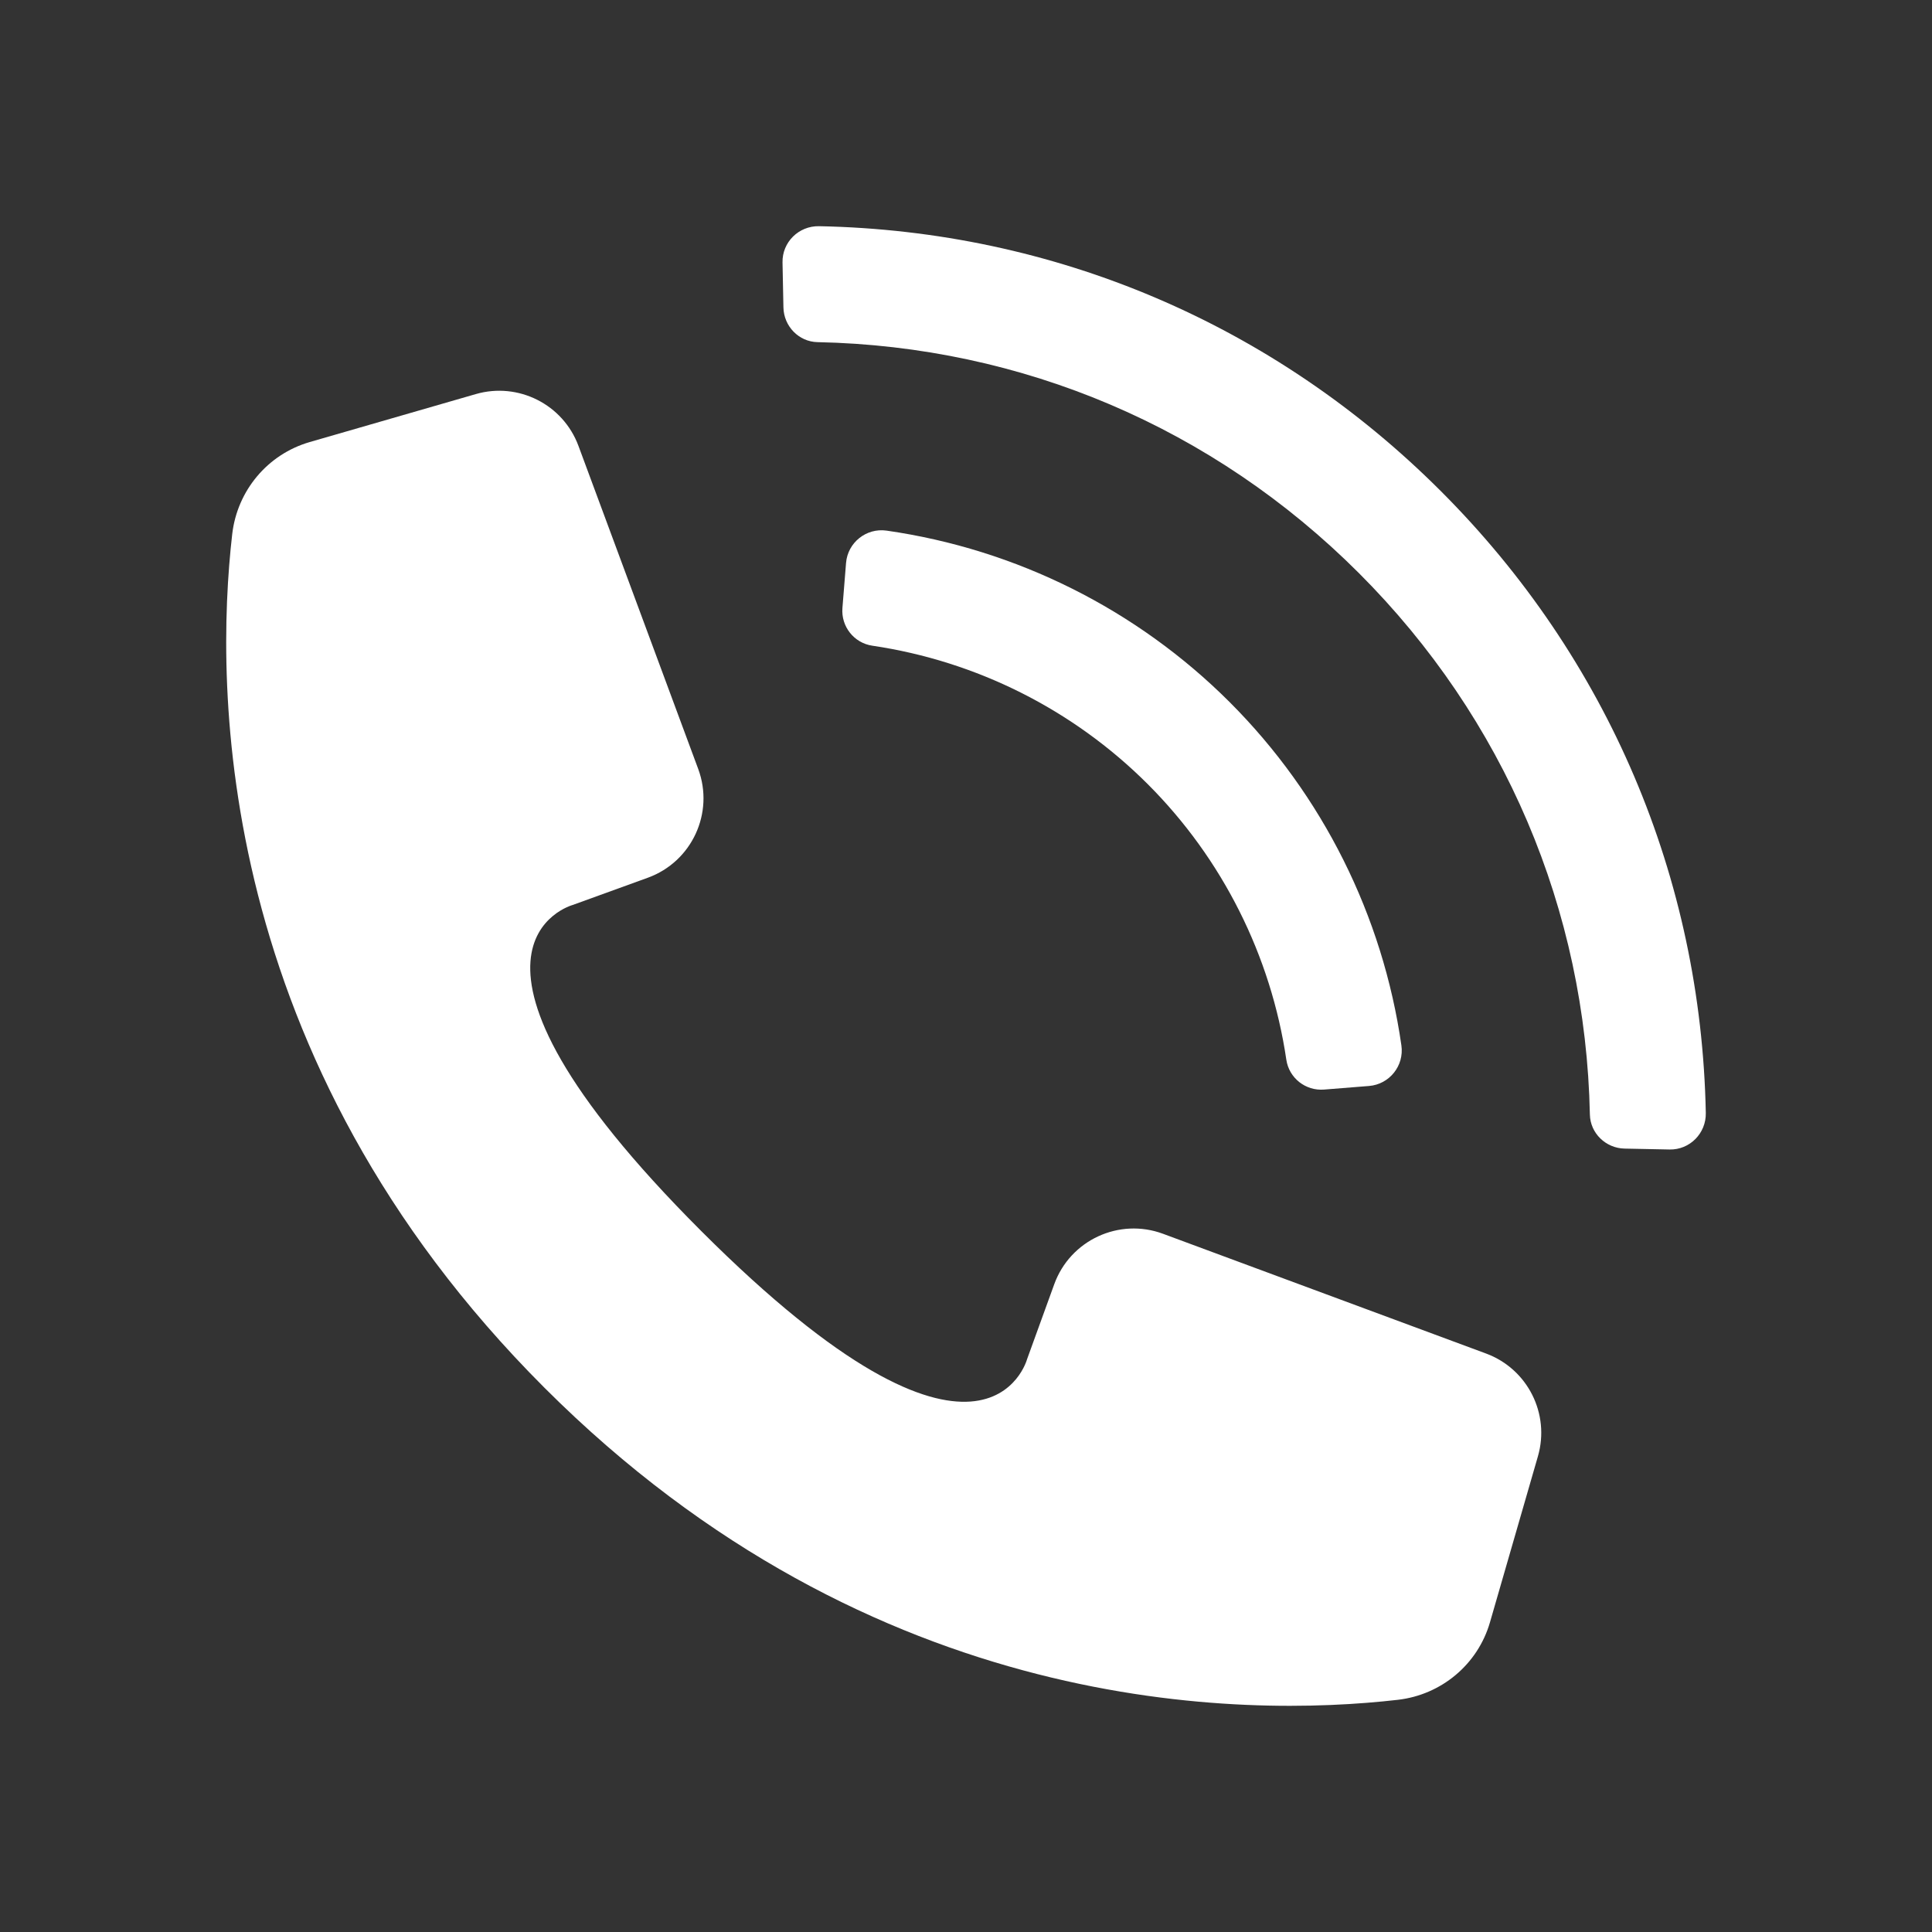
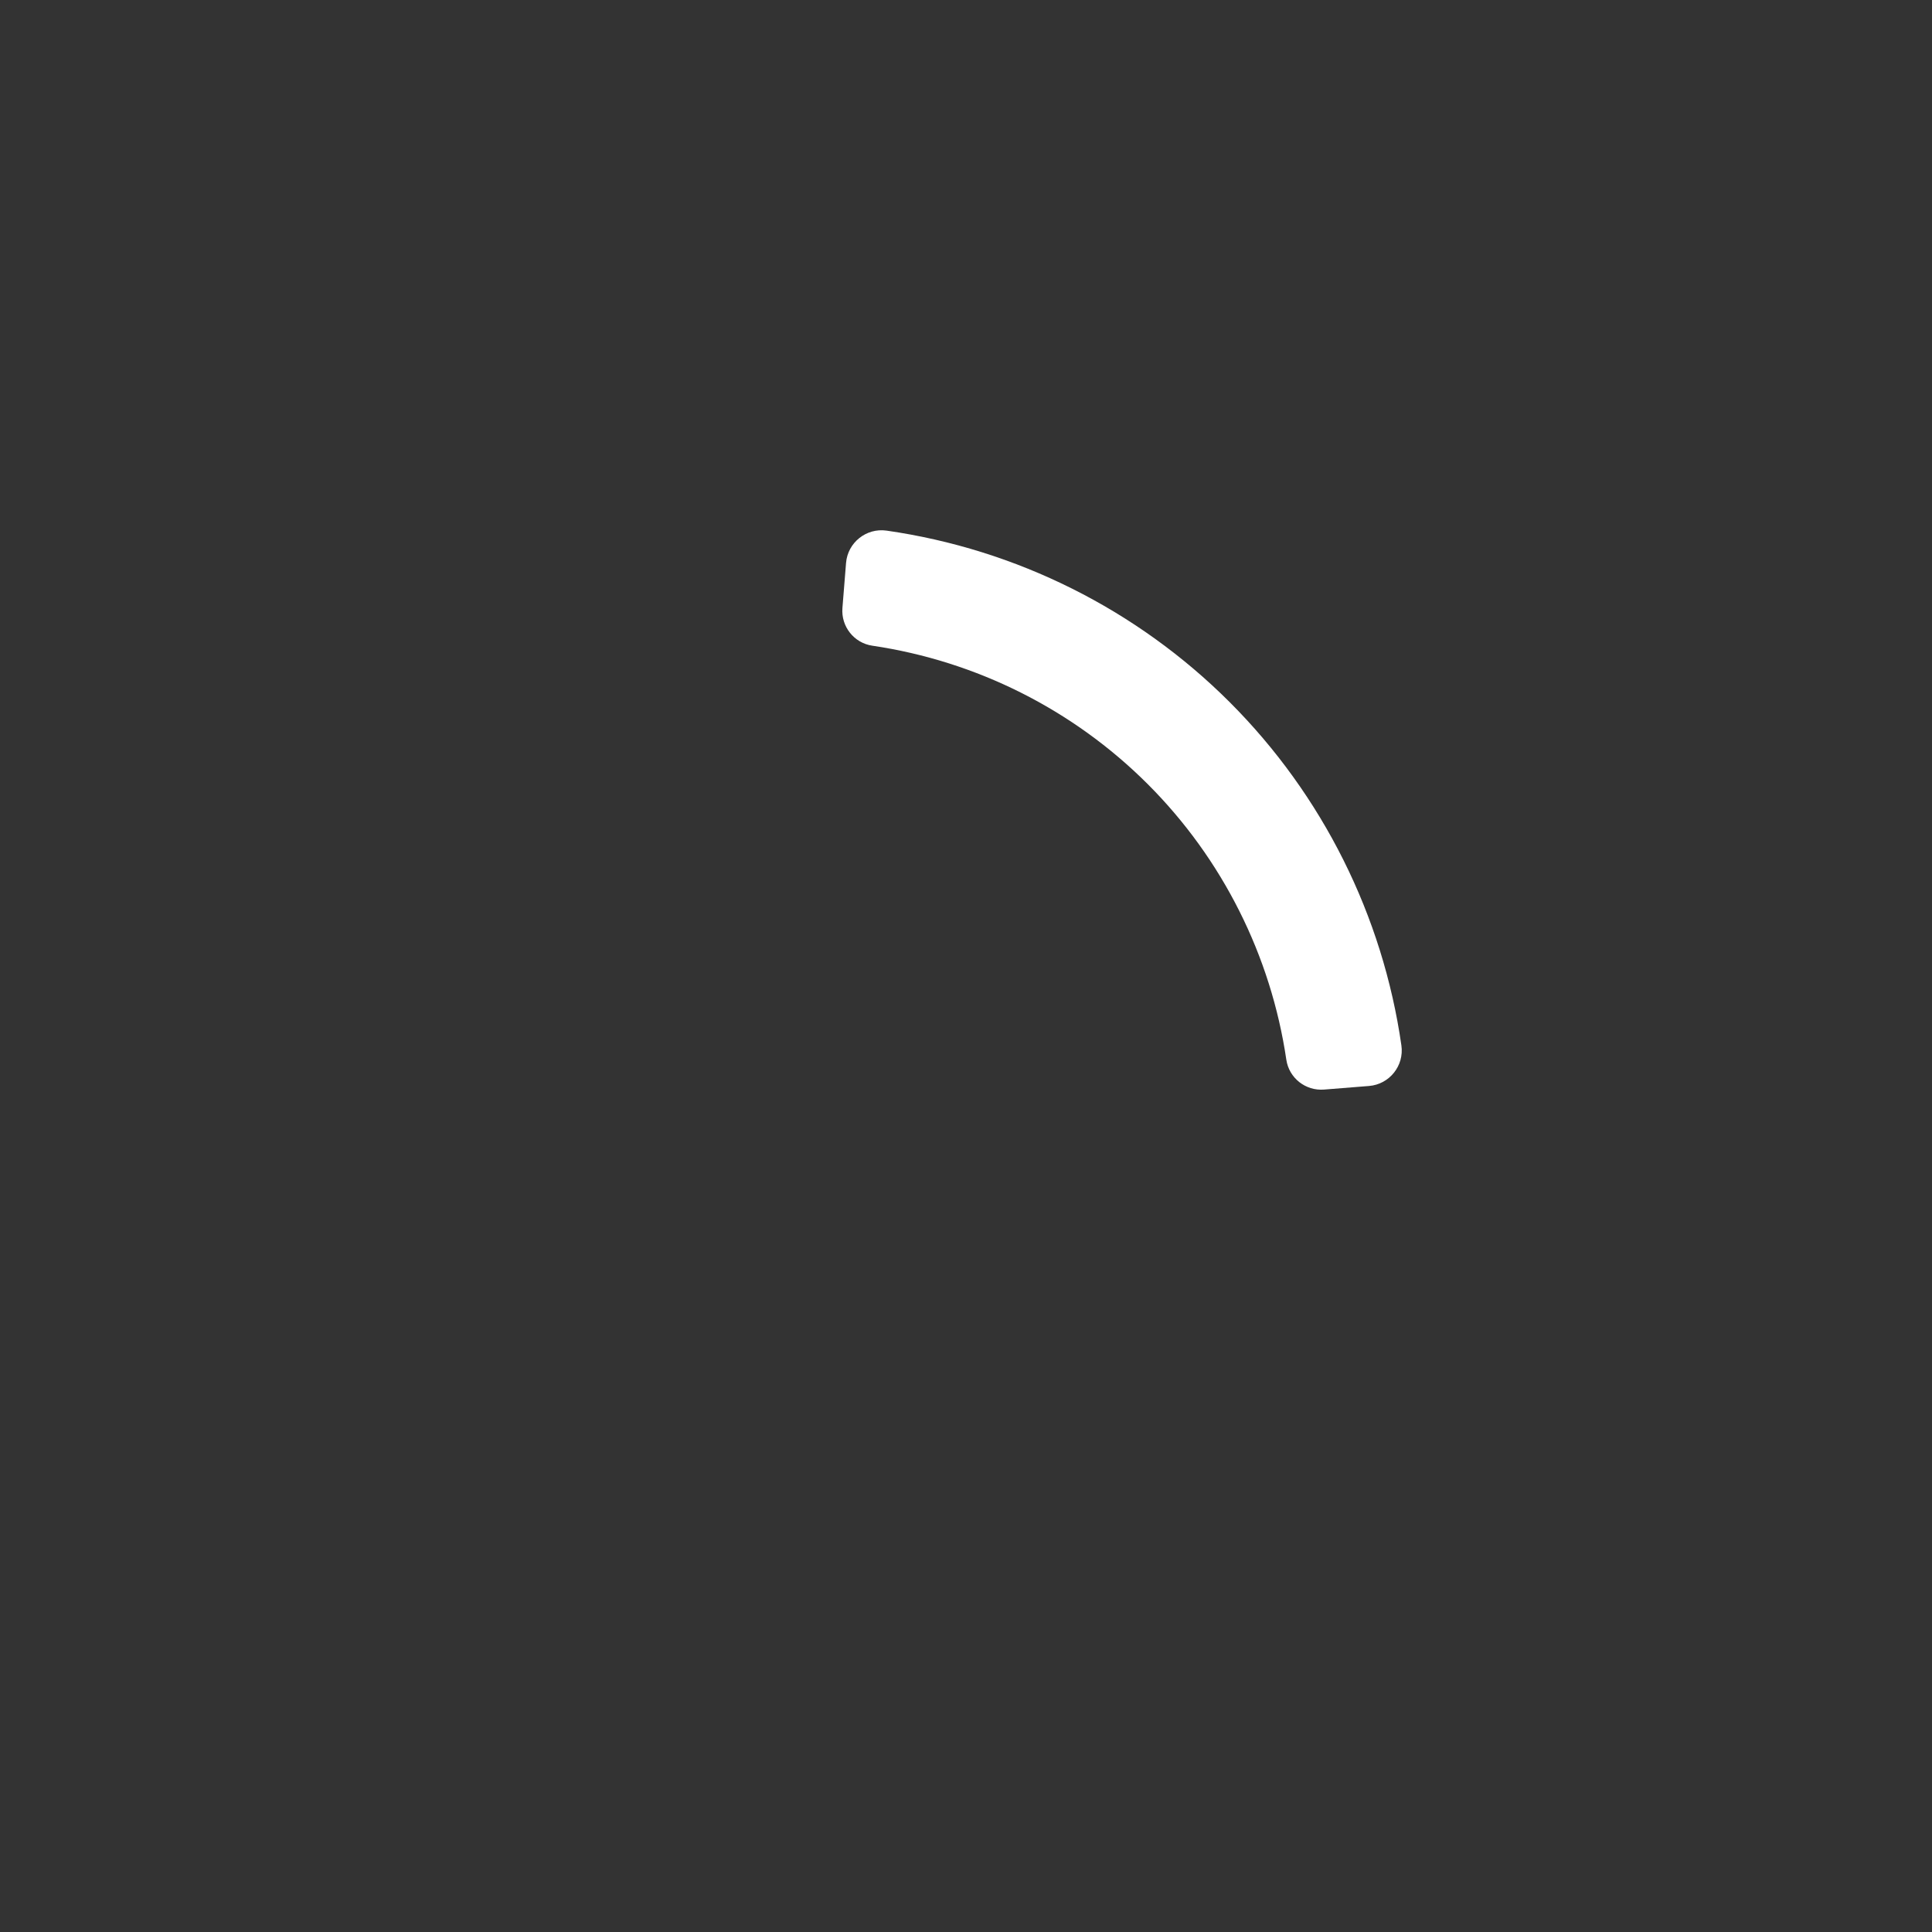
<svg xmlns="http://www.w3.org/2000/svg" height="300px" width="300px" fill="#ffffff" version="1.1" x="0px" y="0px" viewBox="0 0 100 100" style="enable-background:new 0 0 100 100;" xml:space="preserve">
  <rect x="0" y="0" width="100" height="100" fill="#333333" stroke="none" />
  <g>
-     <path d="M76.92,70.059l-16.72-6.198c-2.276-0.844-4.805,0.328-5.632,2.61   l-1.408,3.883c0,0-2.175,8.054-16.871-6.643c-14.696-14.696-6.643-16.871-6.643-16.871   l3.883-1.408c2.283-0.828,3.454-3.356,2.61-5.632l-6.198-16.72   c-0.796-2.148-3.115-3.318-5.315-2.682l-8.593,2.482   c-2.181,0.63-3.755,2.514-4.014,4.77c-0.915,7.966-0.907,27.111,16.157,44.175   s36.208,17.072,44.175,16.157c2.256-0.259,4.139-1.832,4.77-4.014l2.482-8.592   C80.238,73.174,79.068,70.856,76.92,70.059z" />
    <path d="M59.41,40.59c3.865,3.865,6.375,8.877,7.17,14.26   c0.14,0.949,0.996,1.622,1.952,1.546l2.328-0.186   c1.058-0.085,1.827-1.048,1.676-2.099c-0.961-6.705-4.073-12.952-8.883-17.763   c-4.811-4.811-11.058-7.922-17.763-8.883c-1.051-0.151-2.014,0.618-2.099,1.676   l-0.187,2.328c-0.077,0.956,0.597,1.812,1.546,1.952   C50.533,34.216,55.544,36.725,59.41,40.59z" />
-     <path d="M74.579,25.421c-8.649-8.649-20.016-13.476-32.187-13.713   c-1.049-0.02-1.911,0.827-1.889,1.876l0.047,2.329   c0.02,0.971,0.792,1.776,1.763,1.796c10.598,0.217,20.494,4.425,28.024,11.955   c7.53,7.53,11.738,17.426,11.955,28.024c0.02,0.971,0.825,1.743,1.795,1.763   l2.329,0.047c1.049,0.021,1.896-0.84,1.876-1.889   C88.055,45.437,83.228,34.07,74.579,25.421z" />
  </g>
</svg>